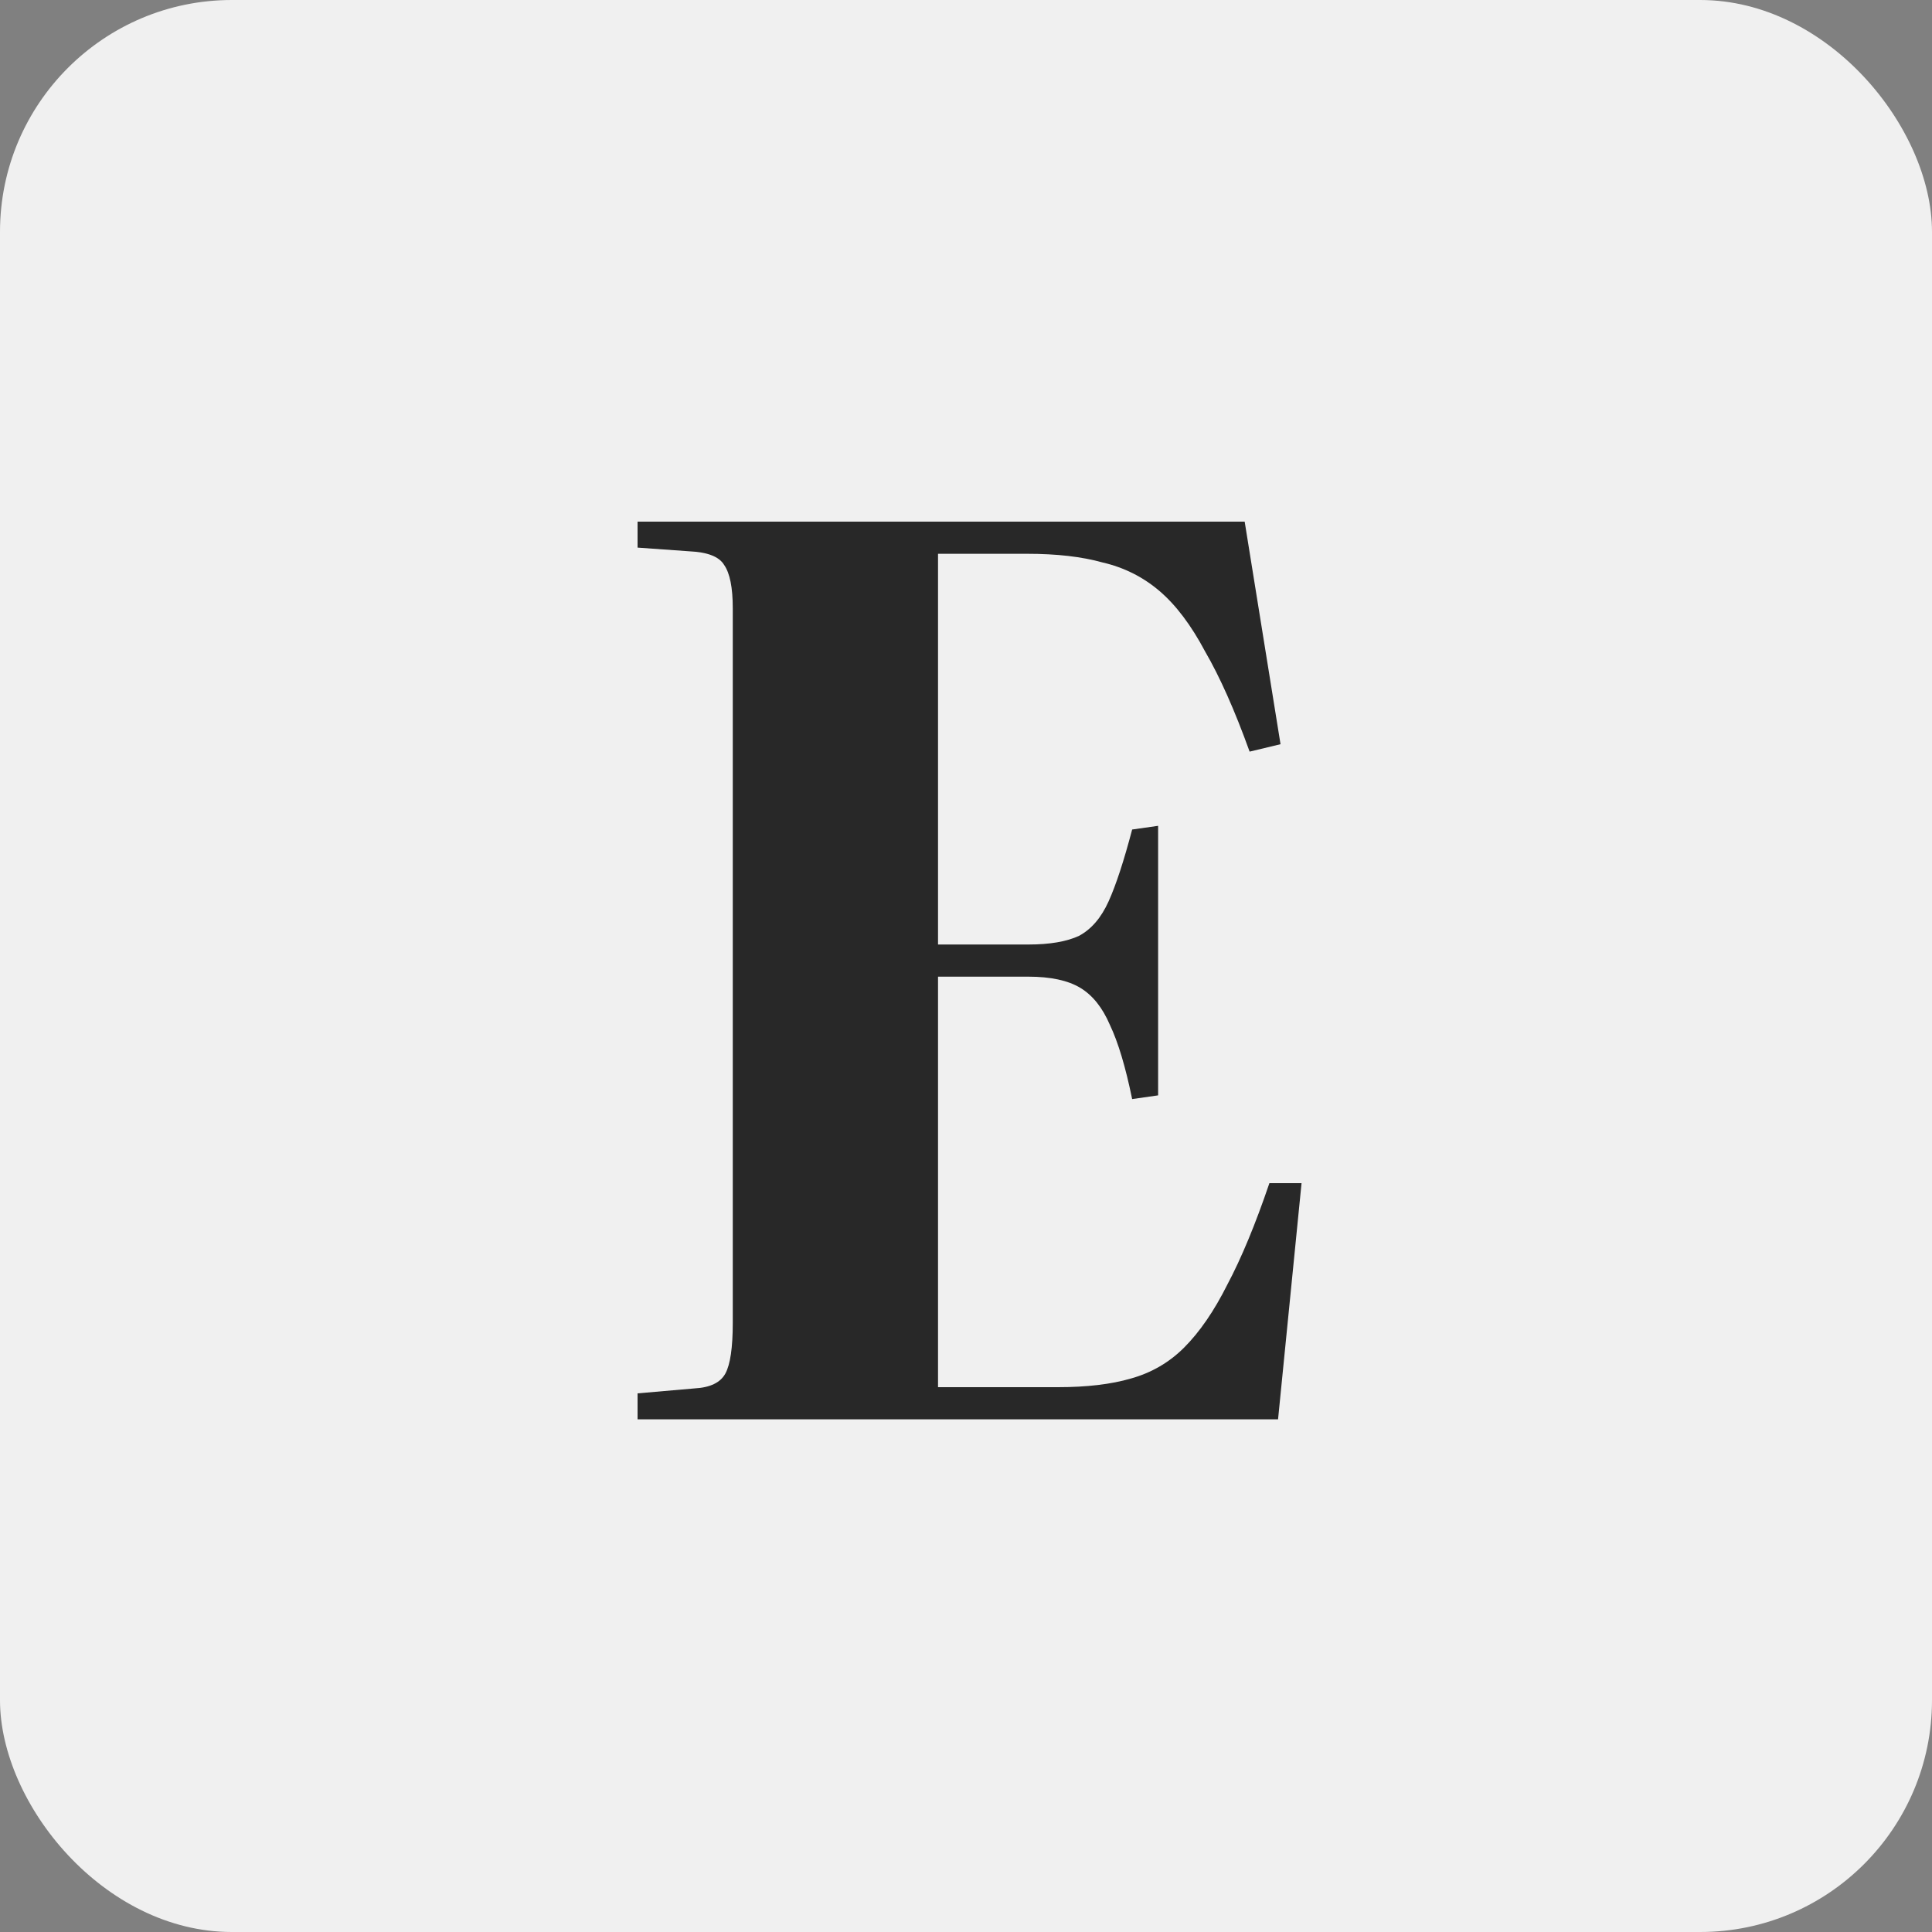
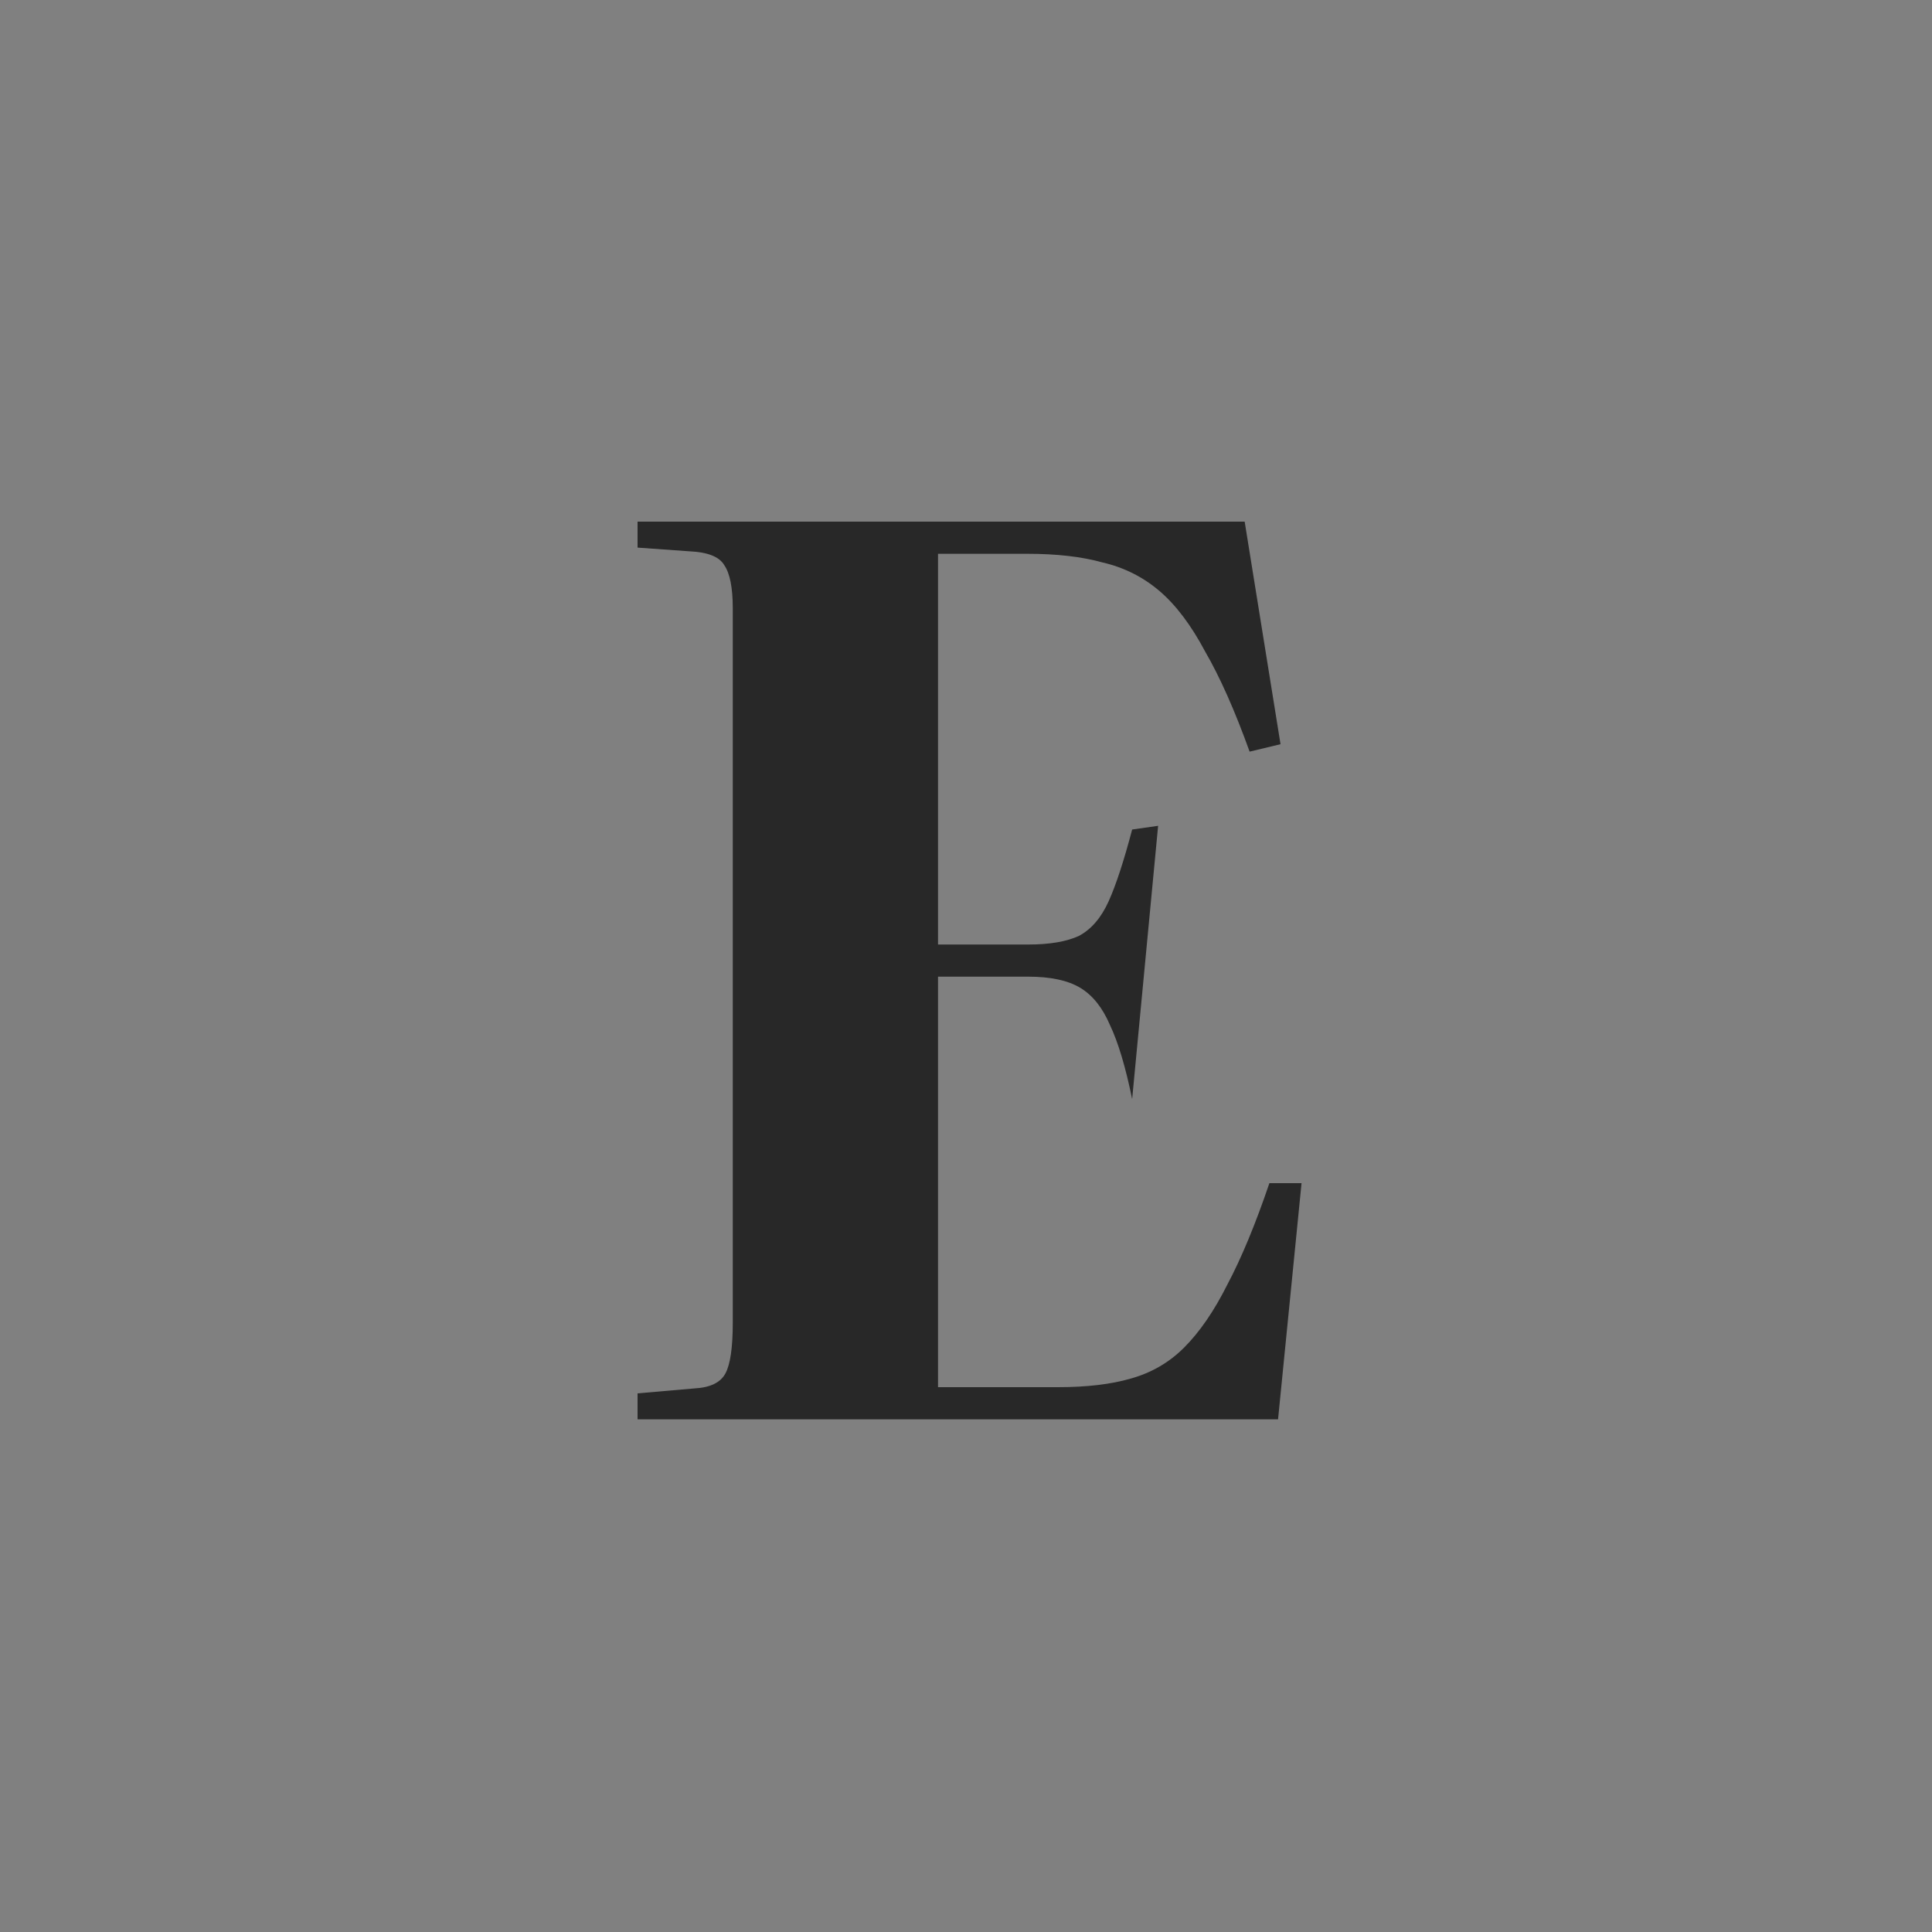
<svg xmlns="http://www.w3.org/2000/svg" width="100" height="100" viewBox="0 0 100 100" fill="none">
  <rect x="0" y="0" width="100" height="100" fill="#808080" stroke="none" />
-   <rect width="100" height="100" rx="12" fill="#F0F0F0" />
-   <path d="M33 73.464V72.12L35.944 71.864C36.755 71.821 37.288 71.565 37.544 71.096C37.8 70.627 37.928 69.752 37.928 68.472V31.48C37.928 30.413 37.779 29.667 37.48 29.24C37.224 28.813 36.627 28.579 35.688 28.536L33 28.344V27H64.424L66.28 38.52L64.68 38.904C63.912 36.771 63.144 35.043 62.376 33.72C61.651 32.355 60.861 31.309 60.008 30.584C59.155 29.859 58.173 29.368 57.064 29.112C55.997 28.813 54.696 28.664 53.16 28.664H48.552V48.888H53.224C54.333 48.888 55.208 48.739 55.848 48.44C56.488 48.099 57 47.501 57.384 46.648C57.768 45.795 58.173 44.557 58.6 42.936L59.944 42.744V56.696L58.6 56.888C58.259 55.224 57.875 53.944 57.448 53.048C57.064 52.152 56.552 51.512 55.912 51.128C55.272 50.744 54.376 50.552 53.224 50.552H48.552V71.8H54.76C56.253 71.8 57.512 71.651 58.536 71.352C59.603 71.053 60.52 70.52 61.288 69.752C62.099 68.941 62.845 67.853 63.528 66.488C64.253 65.123 64.979 63.373 65.704 61.24H67.368L66.152 73.464H33Z" fill="#282828" />
+   <path d="M33 73.464V72.12L35.944 71.864C36.755 71.821 37.288 71.565 37.544 71.096C37.8 70.627 37.928 69.752 37.928 68.472V31.48C37.928 30.413 37.779 29.667 37.48 29.24C37.224 28.813 36.627 28.579 35.688 28.536L33 28.344V27H64.424L66.28 38.52L64.68 38.904C63.912 36.771 63.144 35.043 62.376 33.72C61.651 32.355 60.861 31.309 60.008 30.584C59.155 29.859 58.173 29.368 57.064 29.112C55.997 28.813 54.696 28.664 53.16 28.664H48.552V48.888H53.224C54.333 48.888 55.208 48.739 55.848 48.44C56.488 48.099 57 47.501 57.384 46.648C57.768 45.795 58.173 44.557 58.6 42.936L59.944 42.744L58.6 56.888C58.259 55.224 57.875 53.944 57.448 53.048C57.064 52.152 56.552 51.512 55.912 51.128C55.272 50.744 54.376 50.552 53.224 50.552H48.552V71.8H54.76C56.253 71.8 57.512 71.651 58.536 71.352C59.603 71.053 60.52 70.52 61.288 69.752C62.099 68.941 62.845 67.853 63.528 66.488C64.253 65.123 64.979 63.373 65.704 61.24H67.368L66.152 73.464H33Z" fill="#282828" />
</svg>